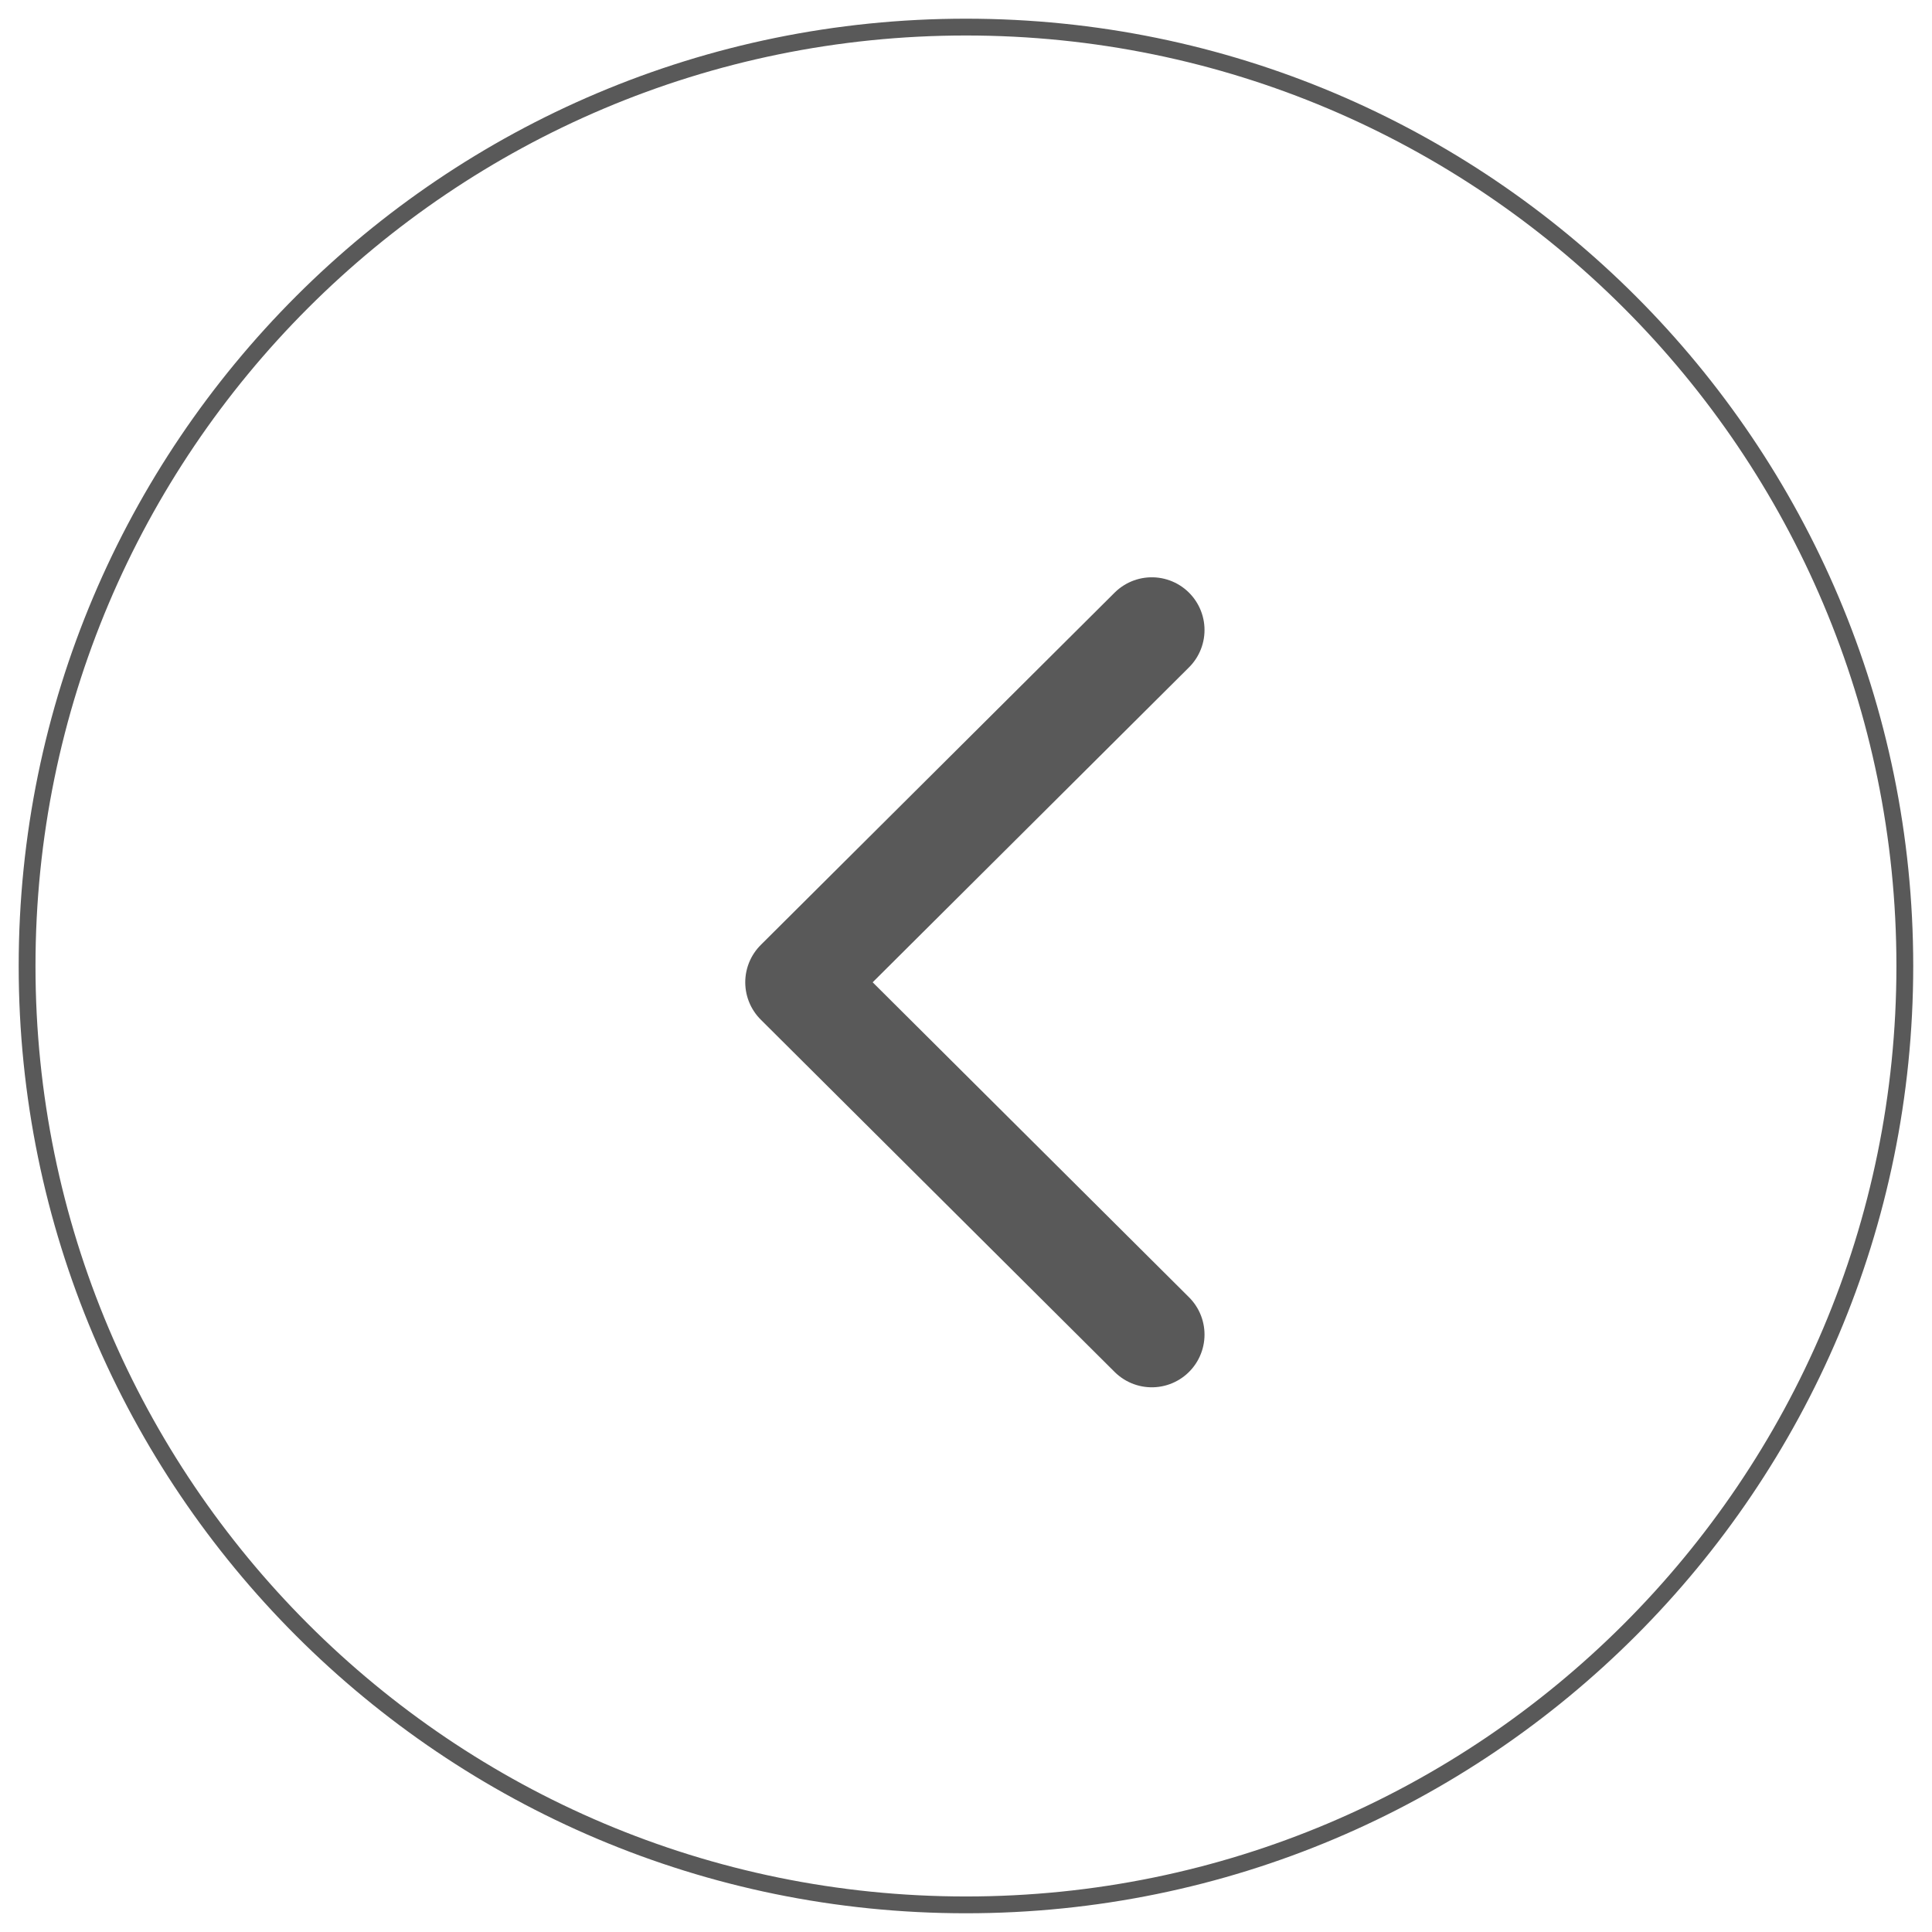
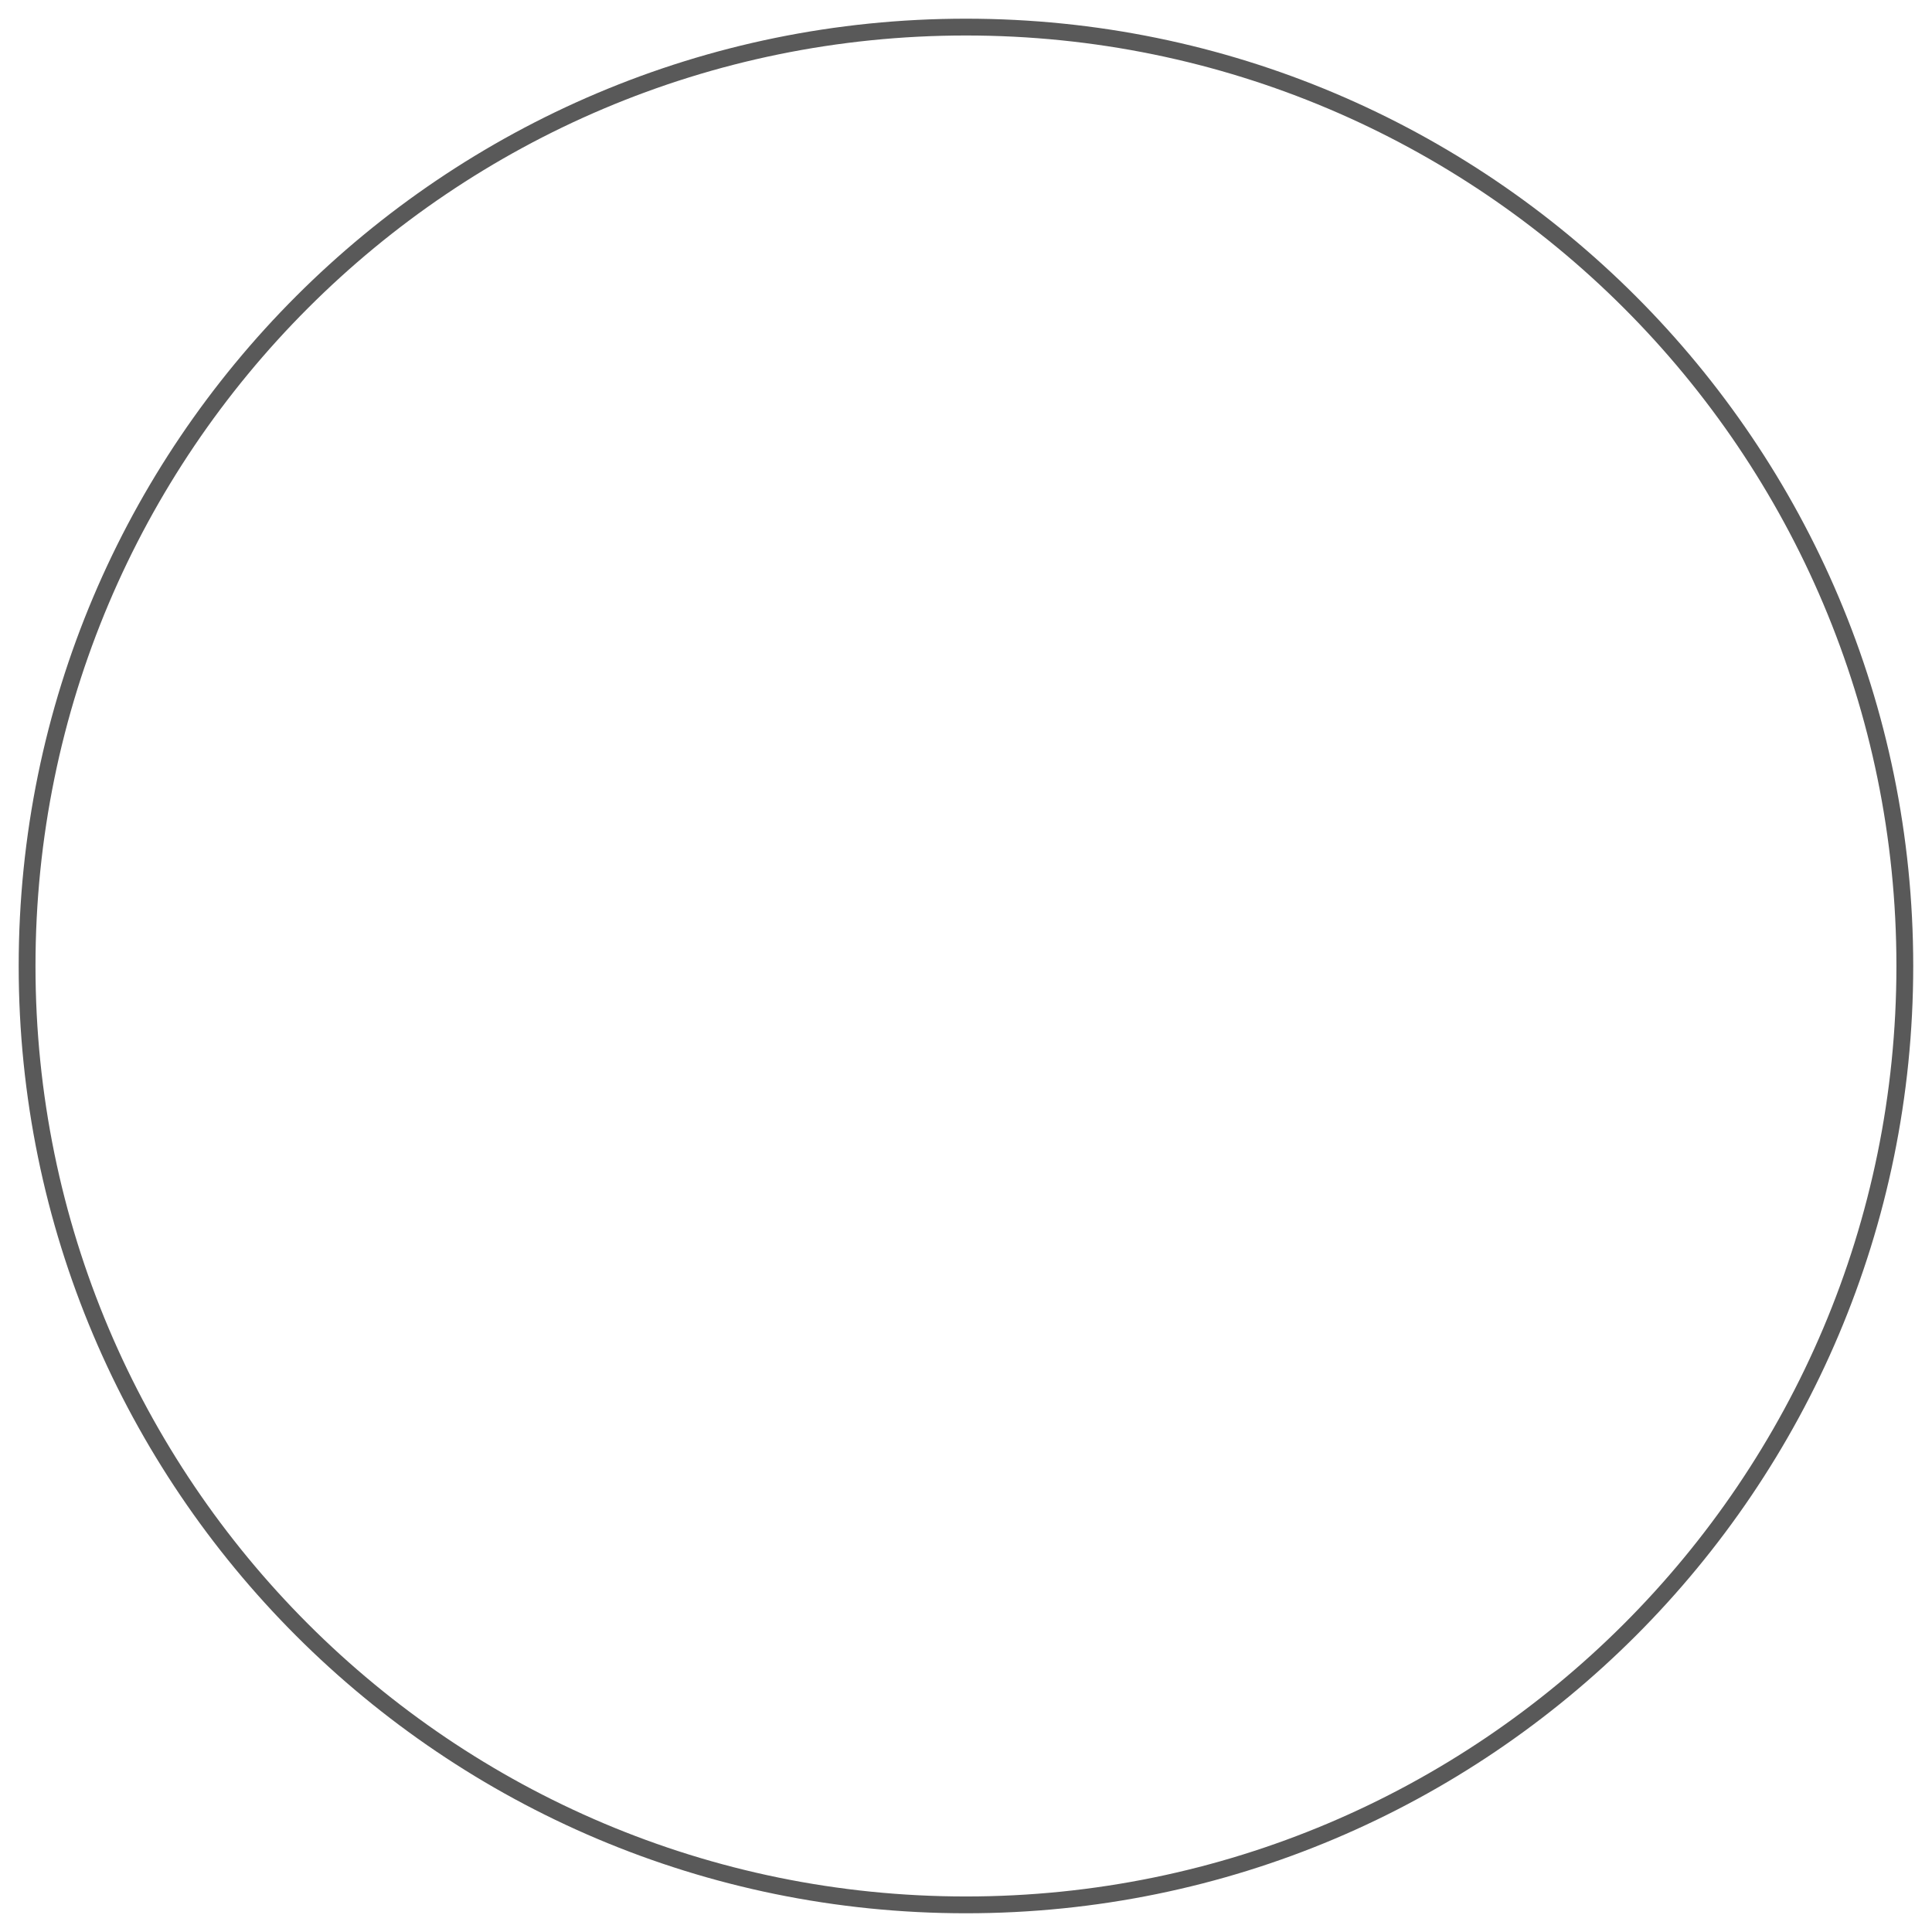
<svg xmlns="http://www.w3.org/2000/svg" width="46" height="46" viewBox="0 0 46 46" fill="none">
  <path fill-rule="evenodd" clip-rule="evenodd" d="M22.999 45.354C35.343 45.354 45.353 35.346 45.353 23C45.353 10.655 35.343 0.645 22.999 0.645C10.654 0.645 0.645 10.655 0.645 23C0.645 35.346 10.654 45.354 22.999 45.354Z" stroke="#595959" stroke-width="0.4" stroke-linecap="round" stroke-linejoin="round" />
-   <path d="M27.424 15L18.999 23.388L27.424 31.776" stroke="#595959" stroke-width="2.51" stroke-linecap="round" stroke-linejoin="round" />
</svg>